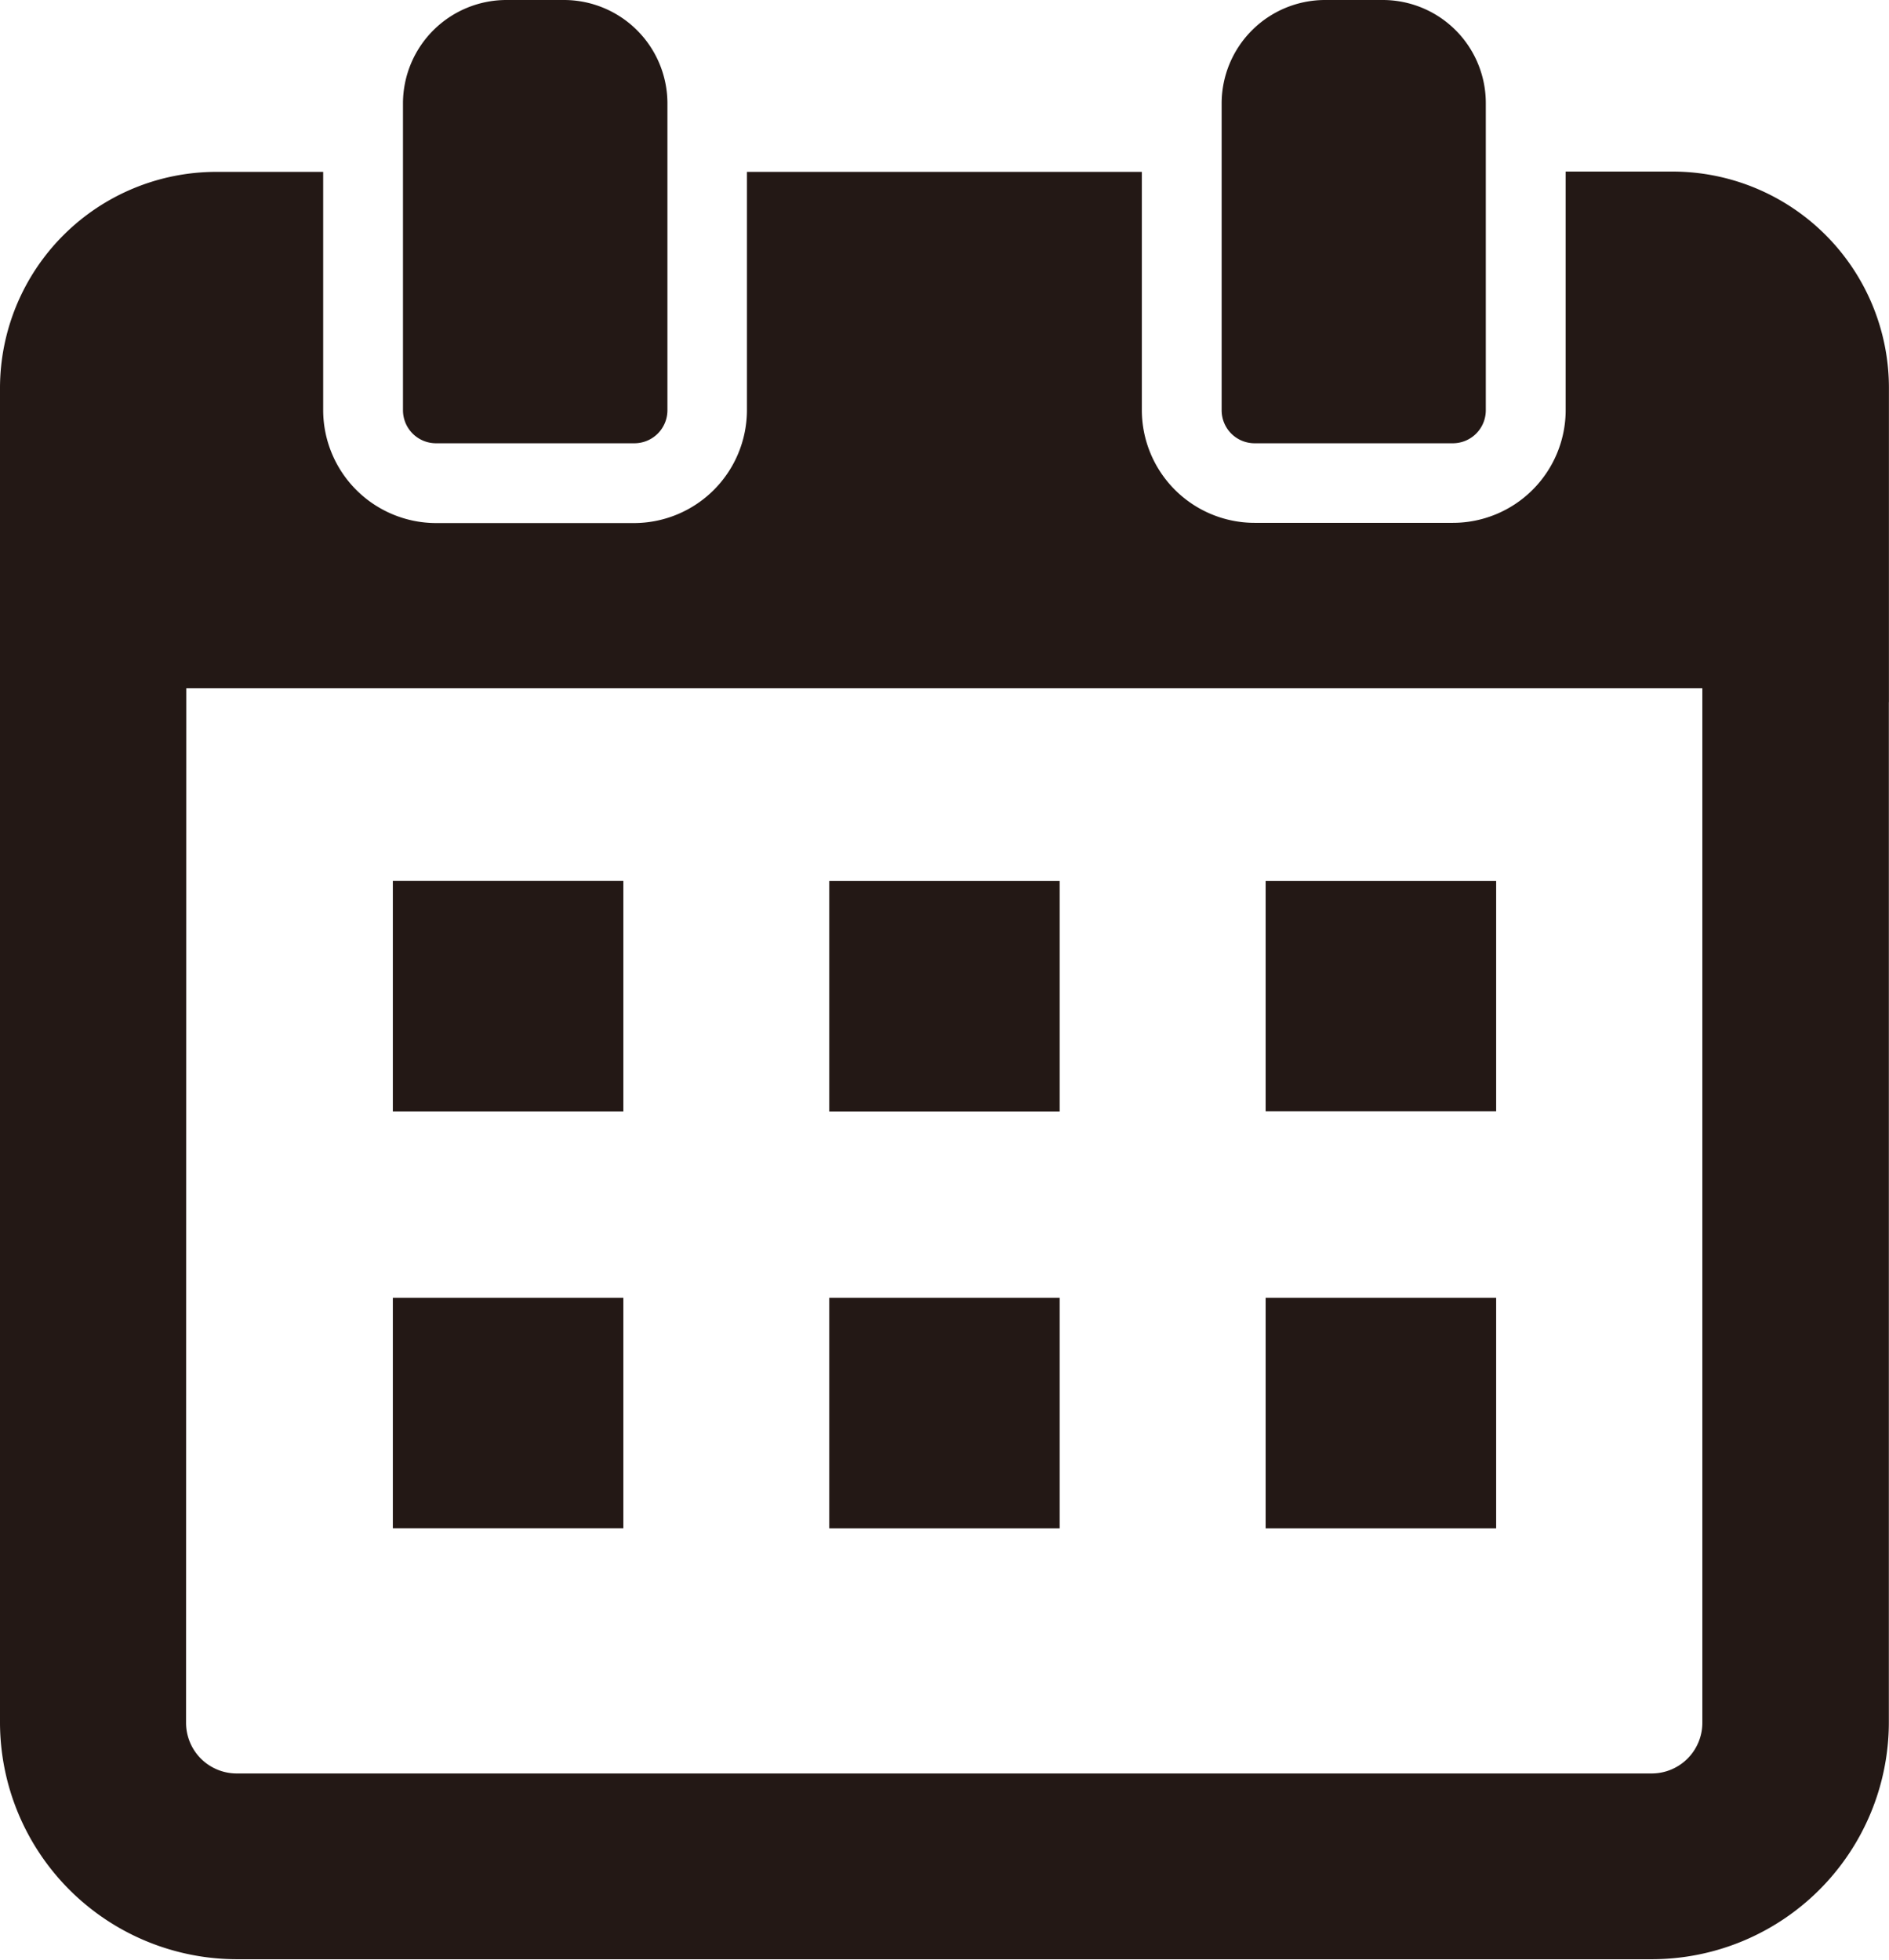
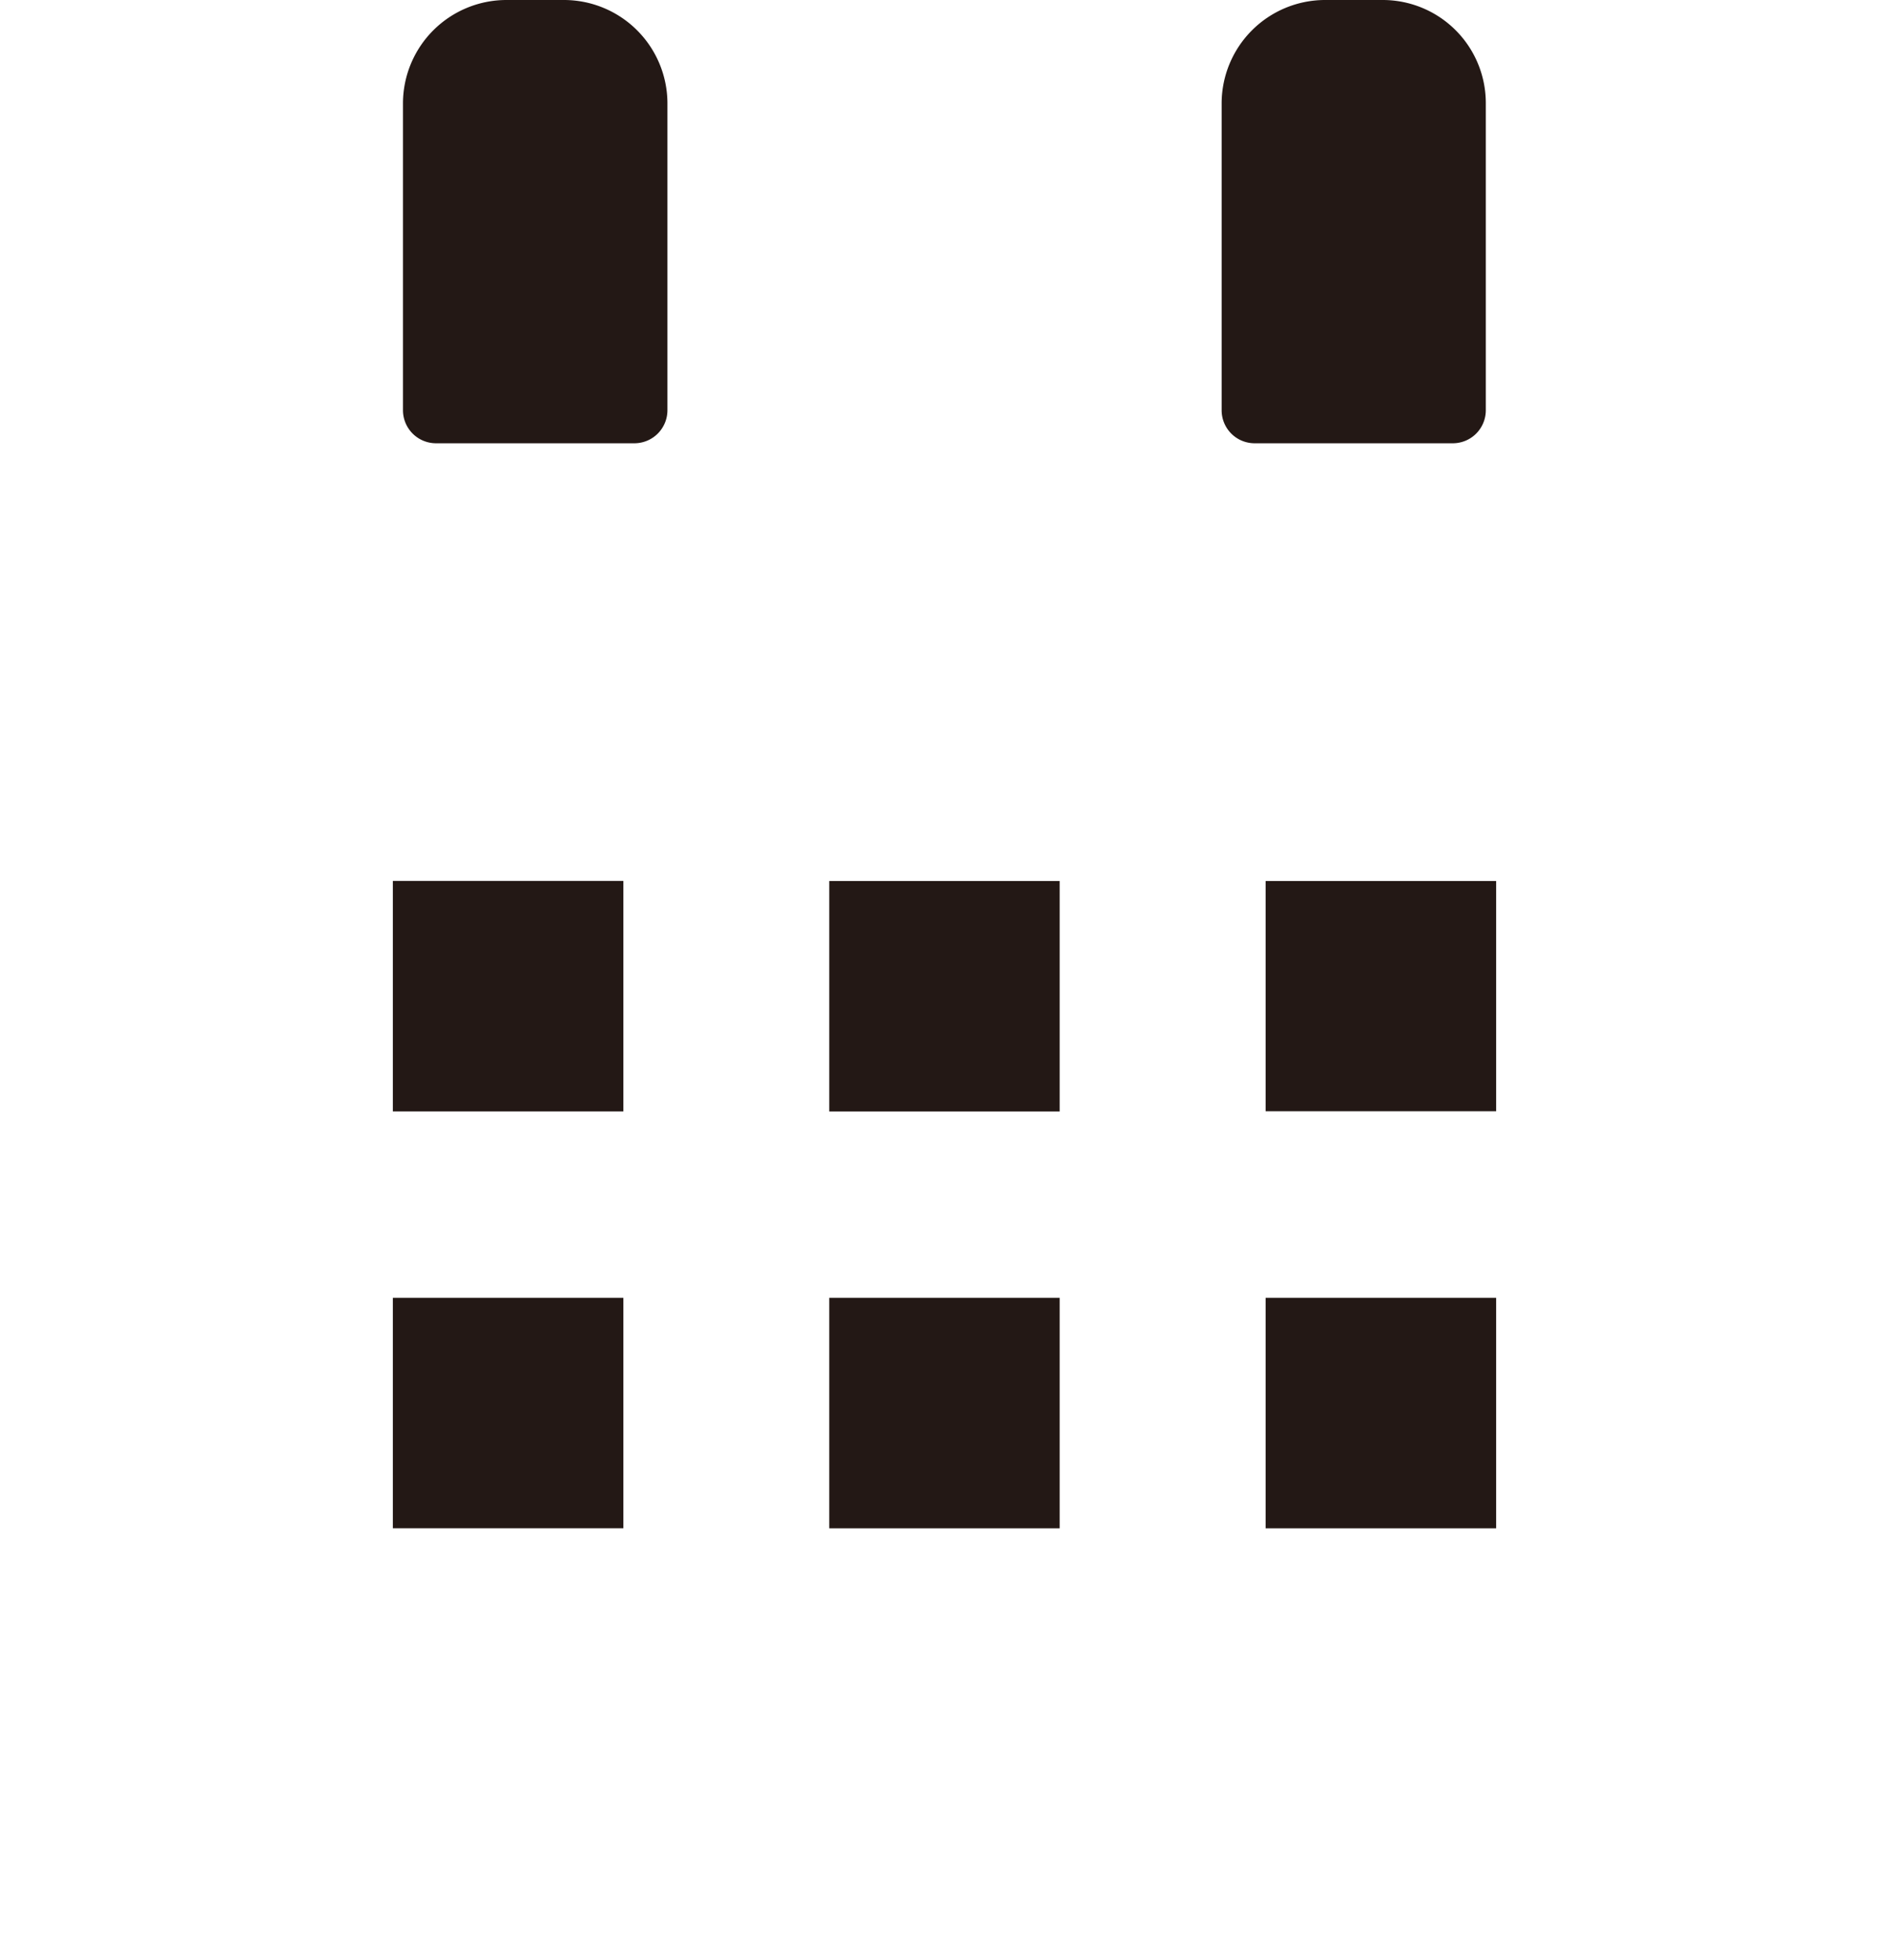
<svg xmlns="http://www.w3.org/2000/svg" width="25.543" height="26.5">
  <defs>
    <clipPath id="a">
      <path fill="none" d="M0 0h25.543v26.5H0z" />
    </clipPath>
  </defs>
  <g clip-path="url(#a)" fill="#231815">
-     <path d="M25.542 9.496V5.245a2.926 2.926 0 00-2.921-2.925h-1.45v3.225a1.526 1.526 0 01-1.526 1.525h-2.68a1.526 1.526 0 01-1.525-1.525V2.324H10.1v3.221a1.529 1.529 0 01-1.524 1.528H5.9a1.529 1.529 0 01-1.53-1.528V2.324H2.923A2.926 2.926 0 000 5.245v18.048a3.206 3.206 0 003.2 3.2h19.141a3.207 3.207 0 003.2-3.2v-13.8zm-23.023.349v-.538h20.5v13.99a.685.685 0 01-.684.684H3.2a.685.685 0 01-.684-.684z" />
    <path d="M8.429 11.93v-.018H5.312v3.116h3.117zm2.784-.017h3.116v3.116h-3.116zm5.901 3.105v.008h3.117v-3.113h-3.117v3.105zm-8.685 2.549v-.018H5.312v3.116h3.117zm2.784-.018h3.116v3.117h-3.116zm5.901 3.117h3.117v-3.117h-3.117v3.117zM5.899 5.994h2.676a.447.447 0 00.45-.446V1.389A1.4 1.4 0 007.633 0h-.791a1.4 1.4 0 00-1.393 1.389v4.159a.447.447 0 00.45.446m11.066 0h2.68a.446.446 0 00.446-.446V1.389A1.394 1.394 0 0018.703 0h-.795a1.4 1.4 0 00-1.389 1.389v4.159a.446.446 0 00.446.446" />
  </g>
</svg>